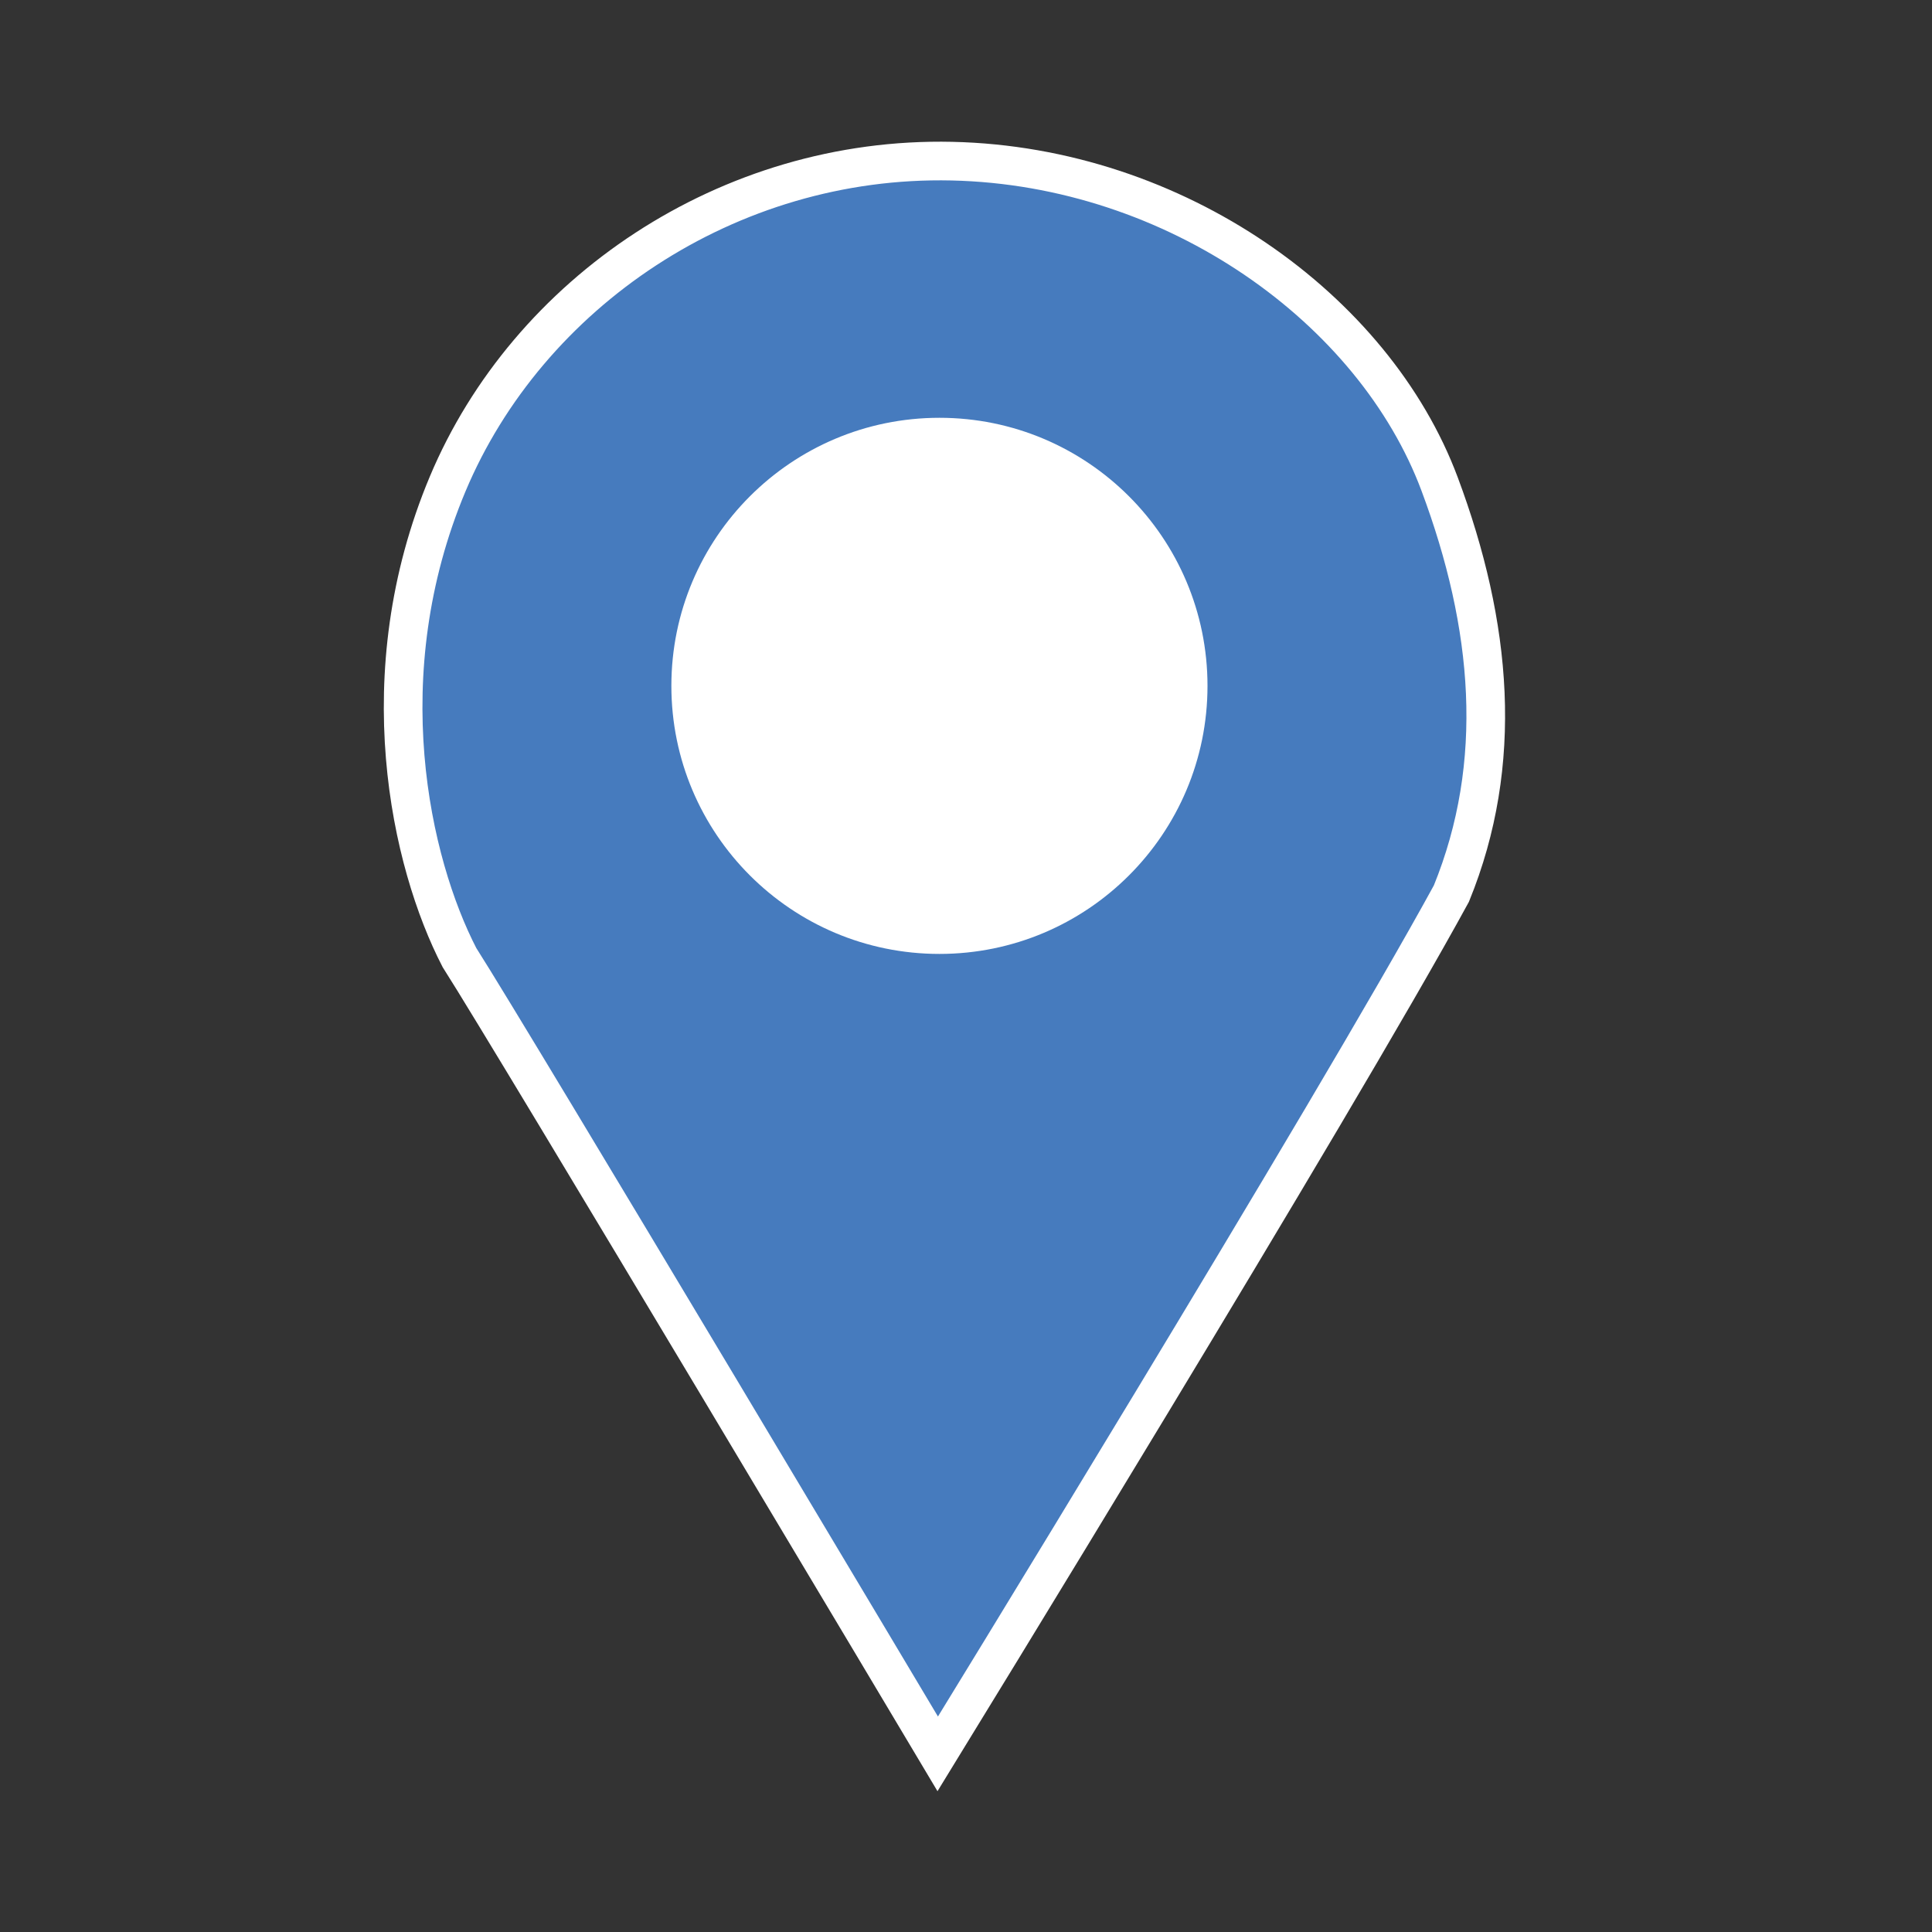
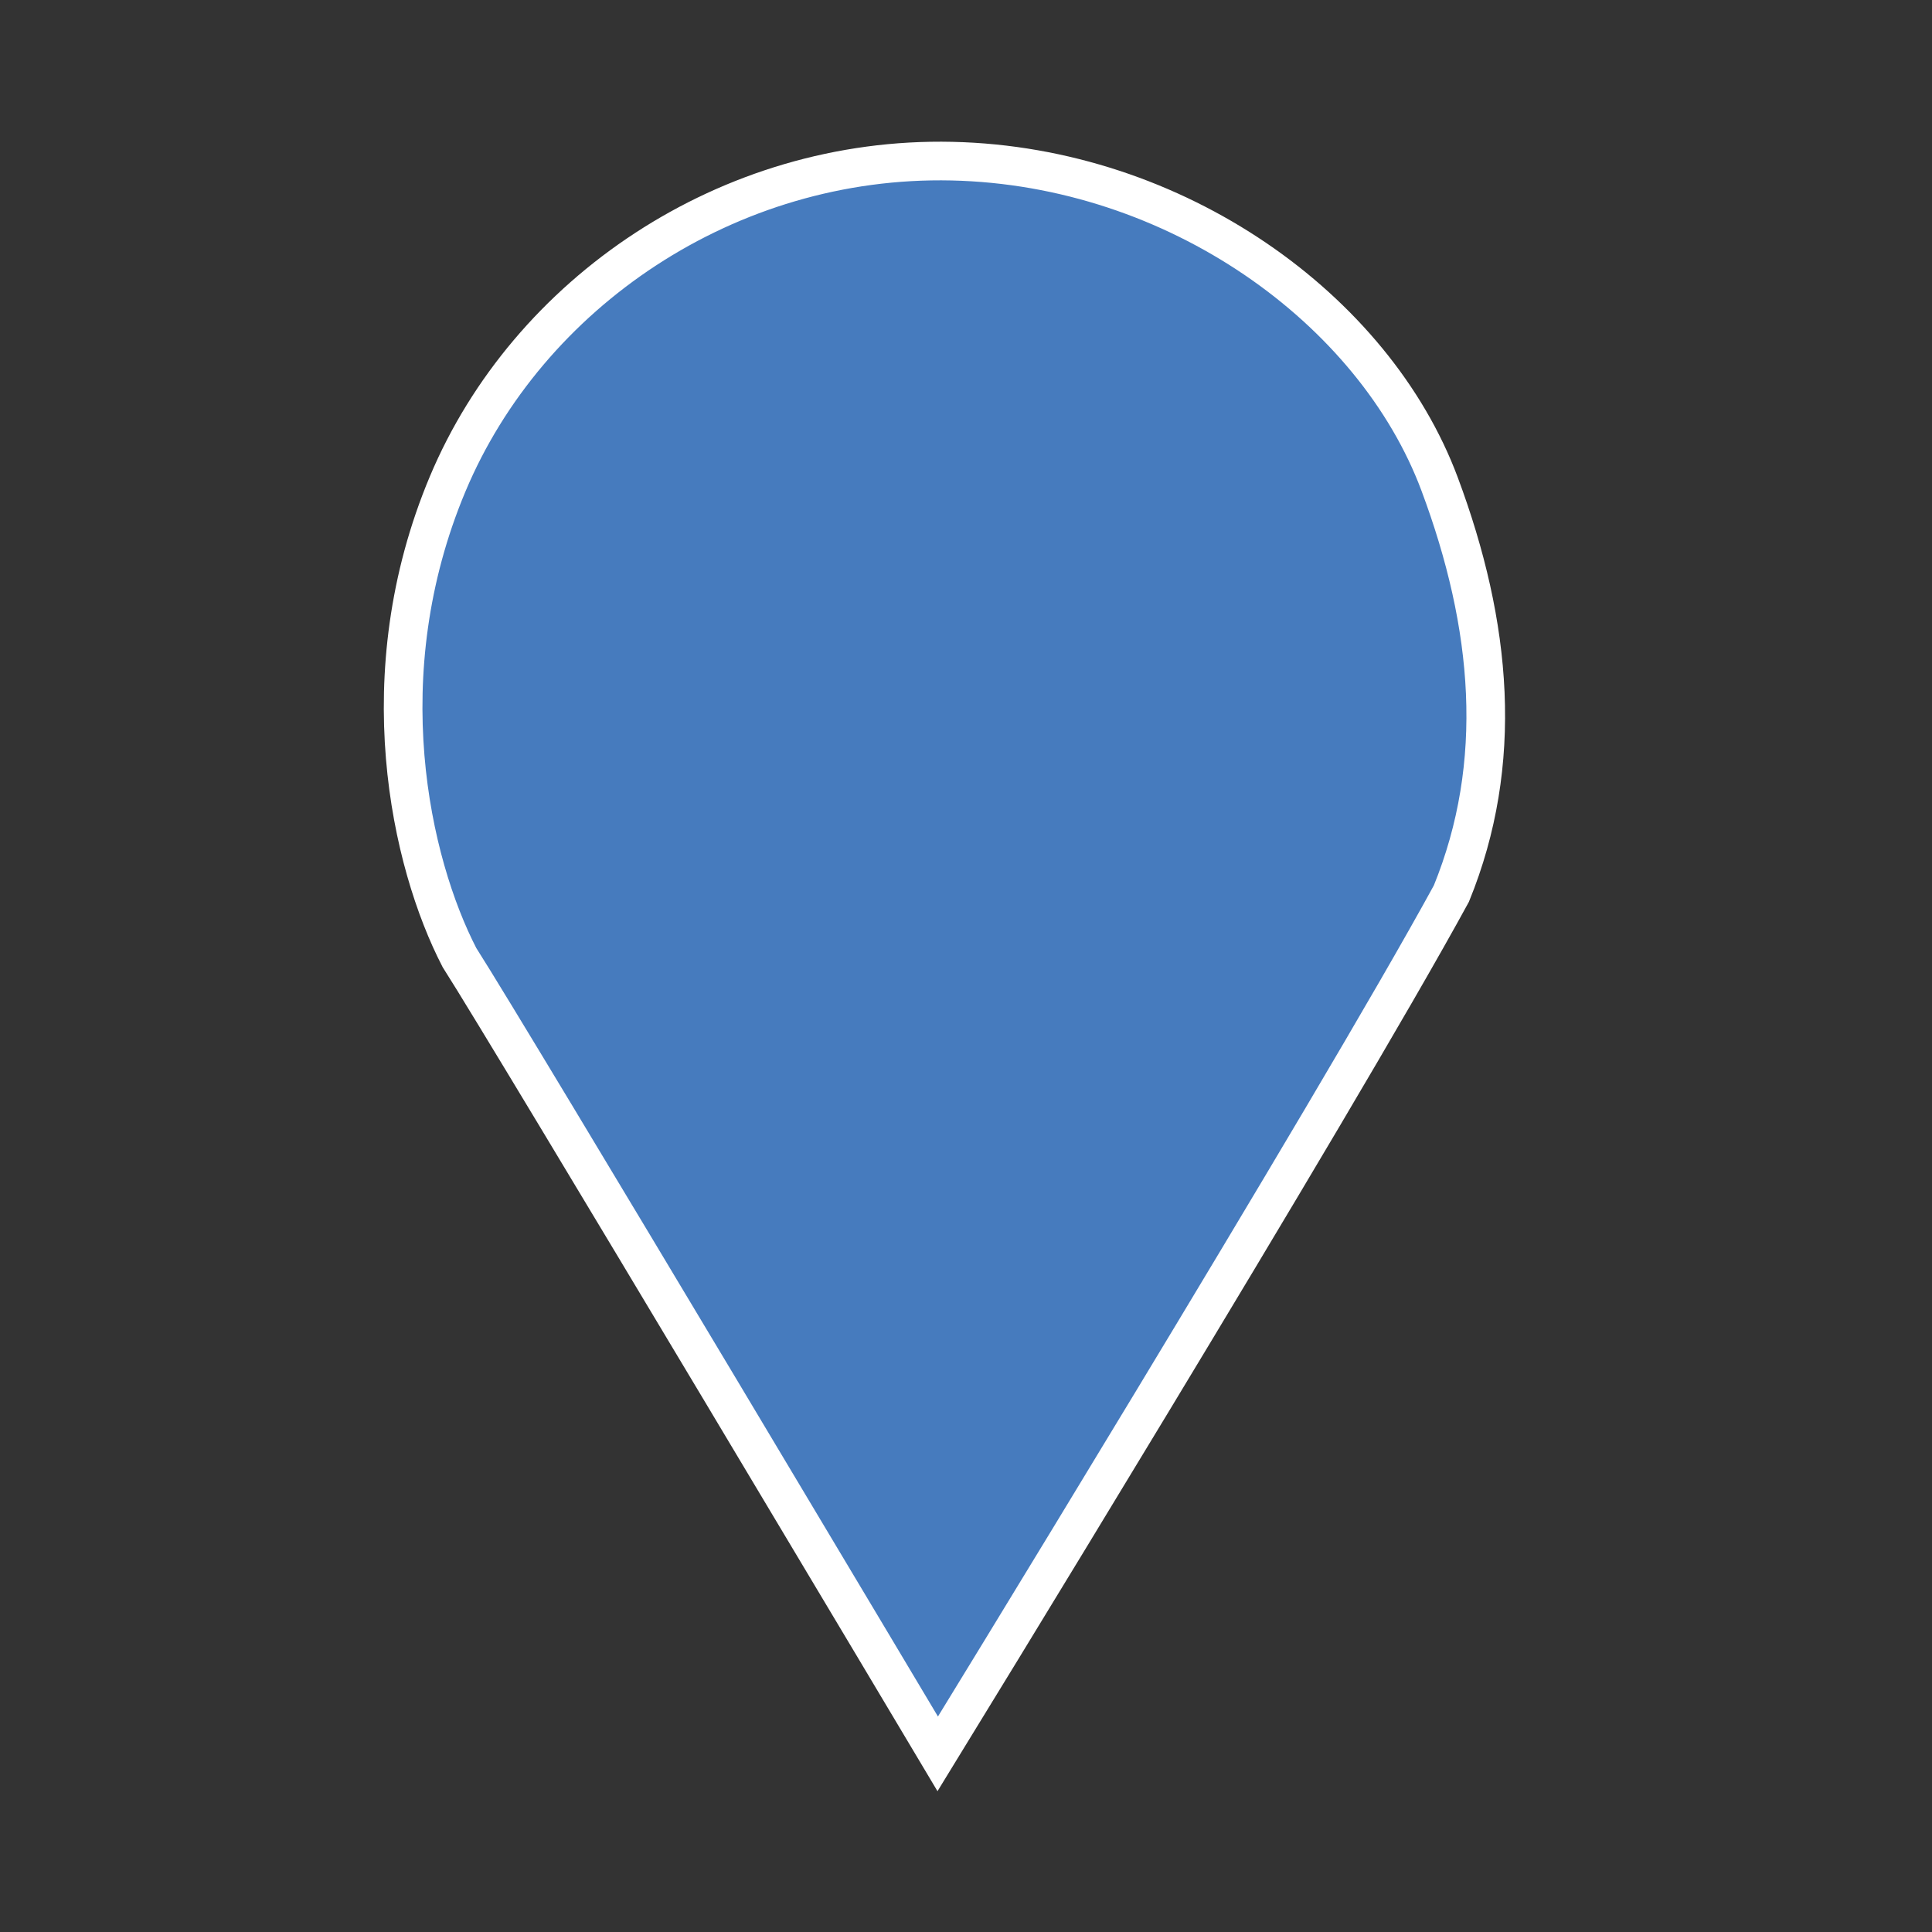
<svg xmlns="http://www.w3.org/2000/svg" id="Vrstva_1" x="0px" y="0px" width="100px" height="100px" viewBox="0 0 100 100" xml:space="preserve">
  <rect x="0" y="0" width="100" height="100" fill="#333333" stroke="none" />
  <path fill="#467BBE" stroke="#FFFFFF" stroke-width="2" stroke-miterlimit="10" d="M48.537,90.78c0,0,20.625-33.591,26.588-44.53 c2.75-6.75,2.125-13.875-0.613-21.201C71.128,15.997,60.869,8.6,49.268,8.341c-11.602-0.258-21.951,6.83-26.097,16.708 S21.25,44.667,23.78,49.561C26.585,53.951,48.537,90.78,48.537,90.78z" />
-   <circle fill="#FFFFFF" cx="48.625" cy="35.5" r="13.875" />
</svg>